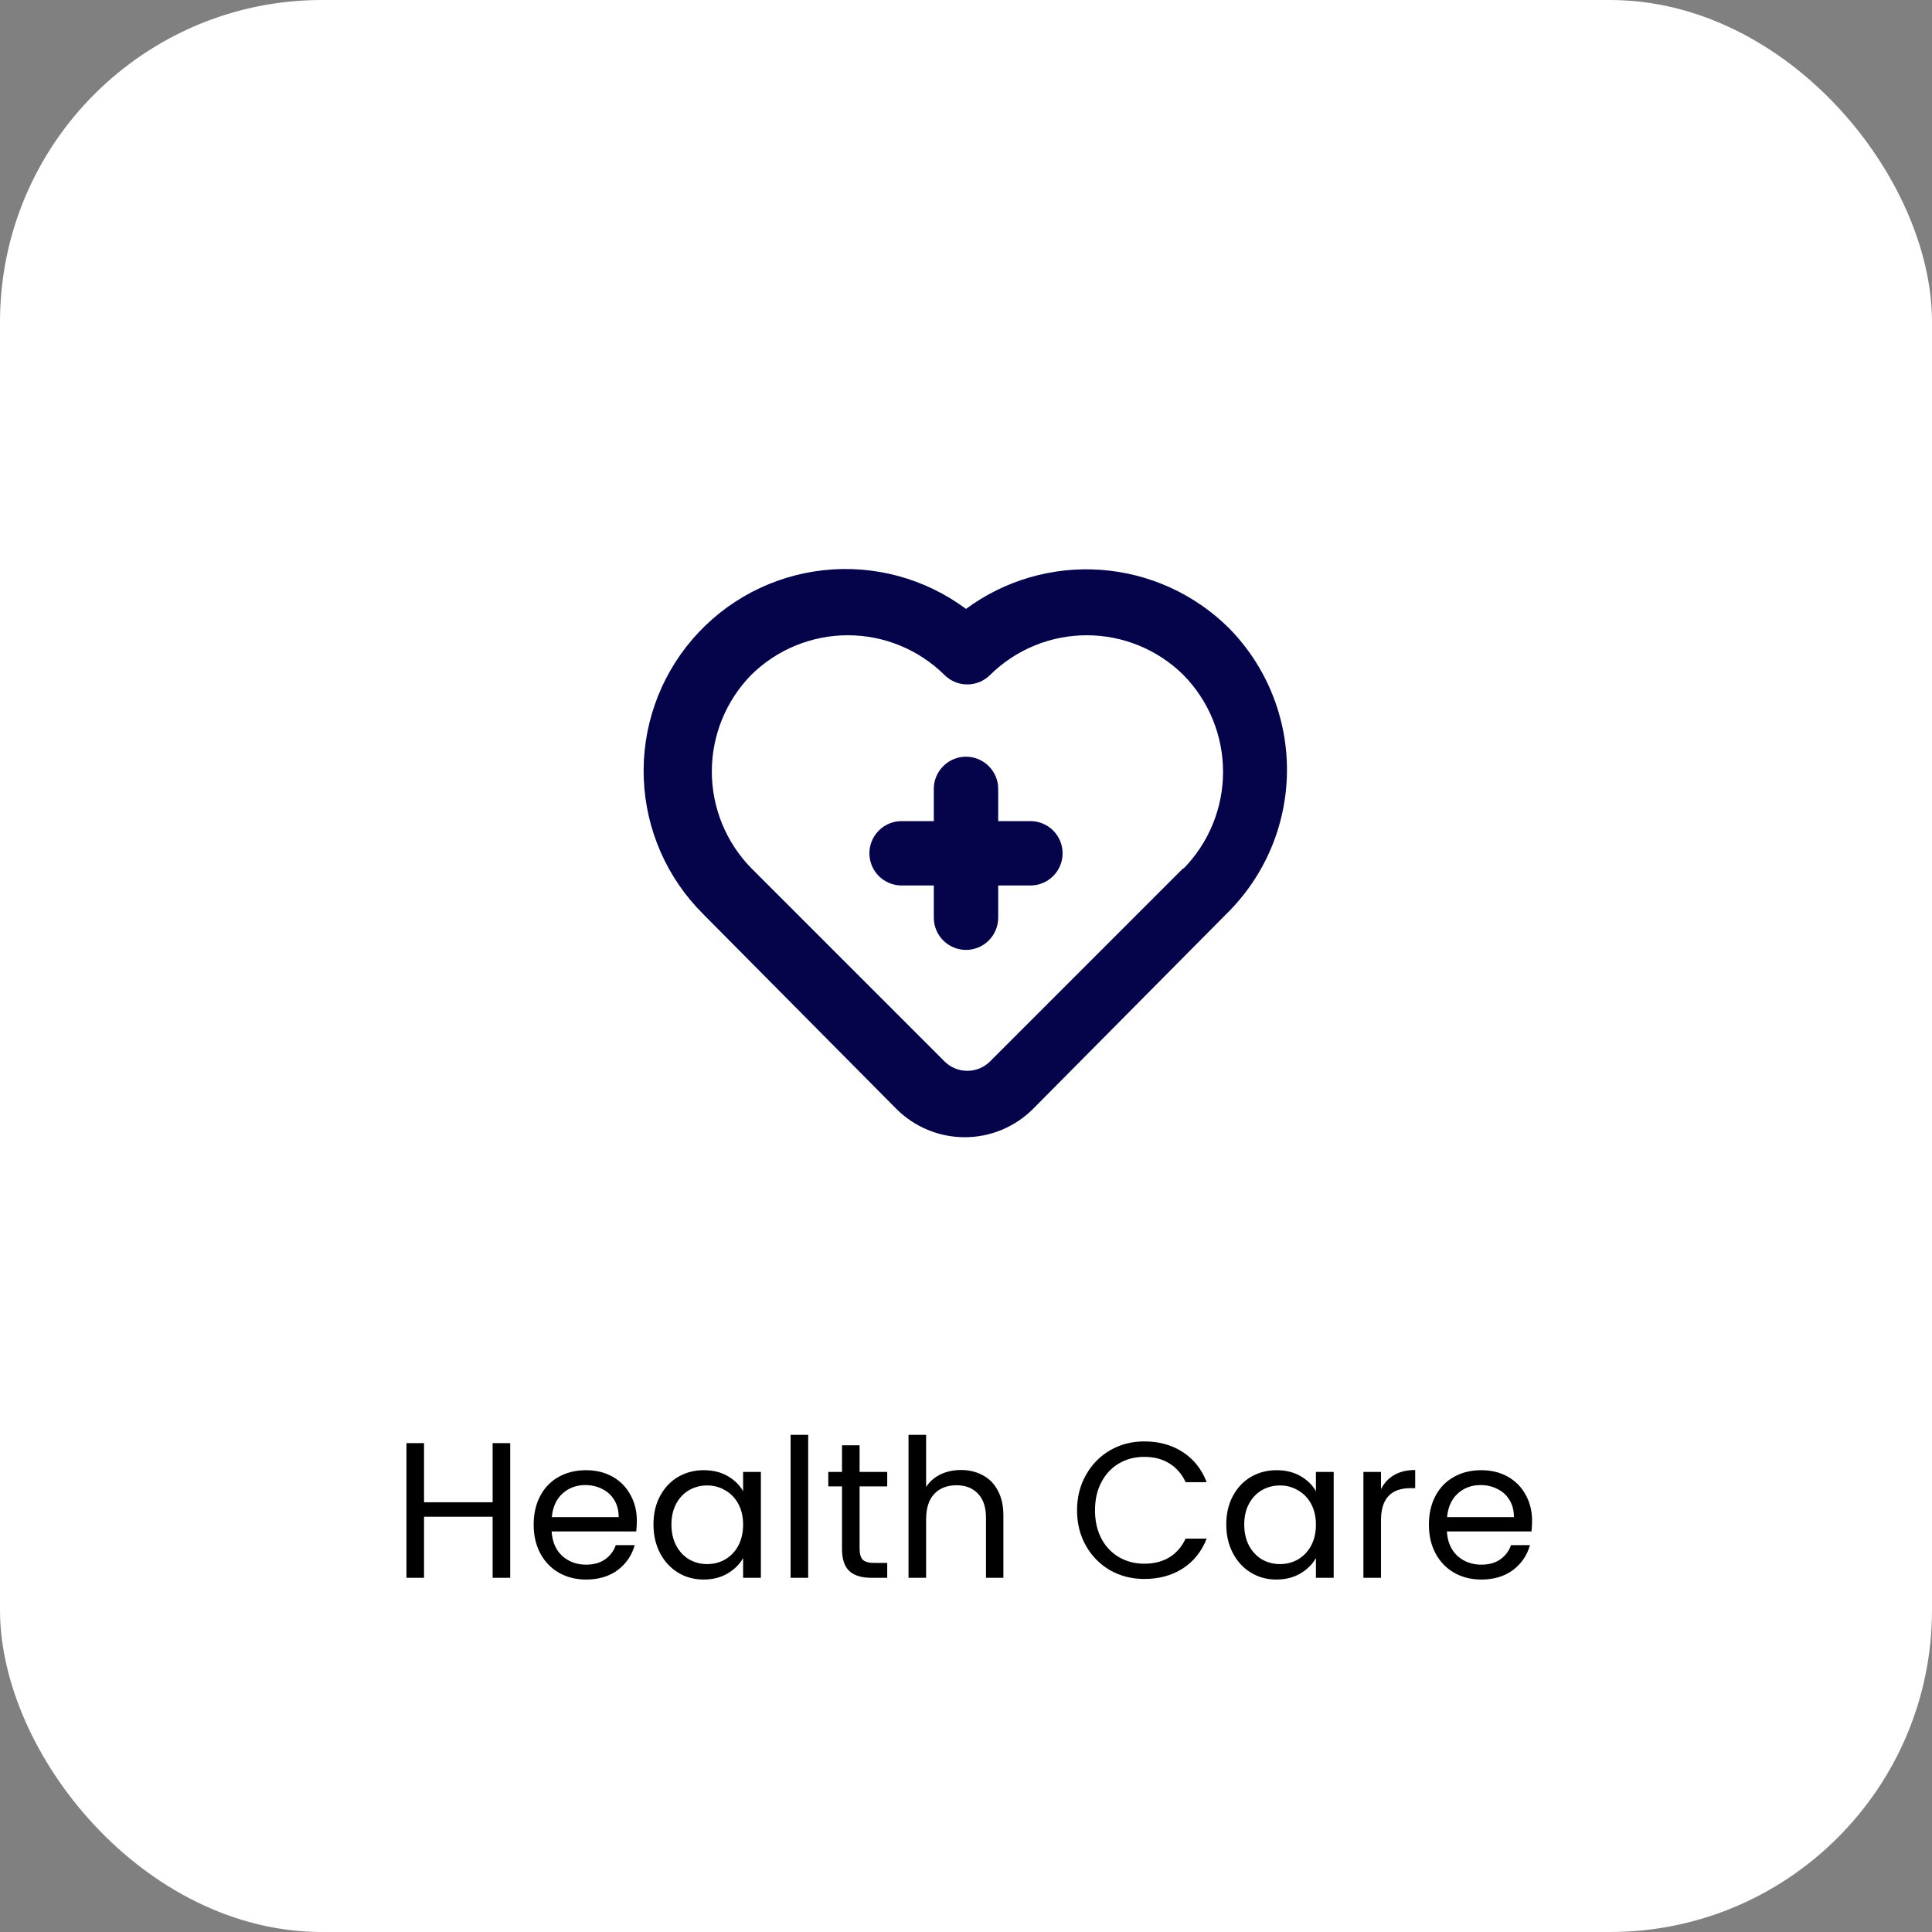
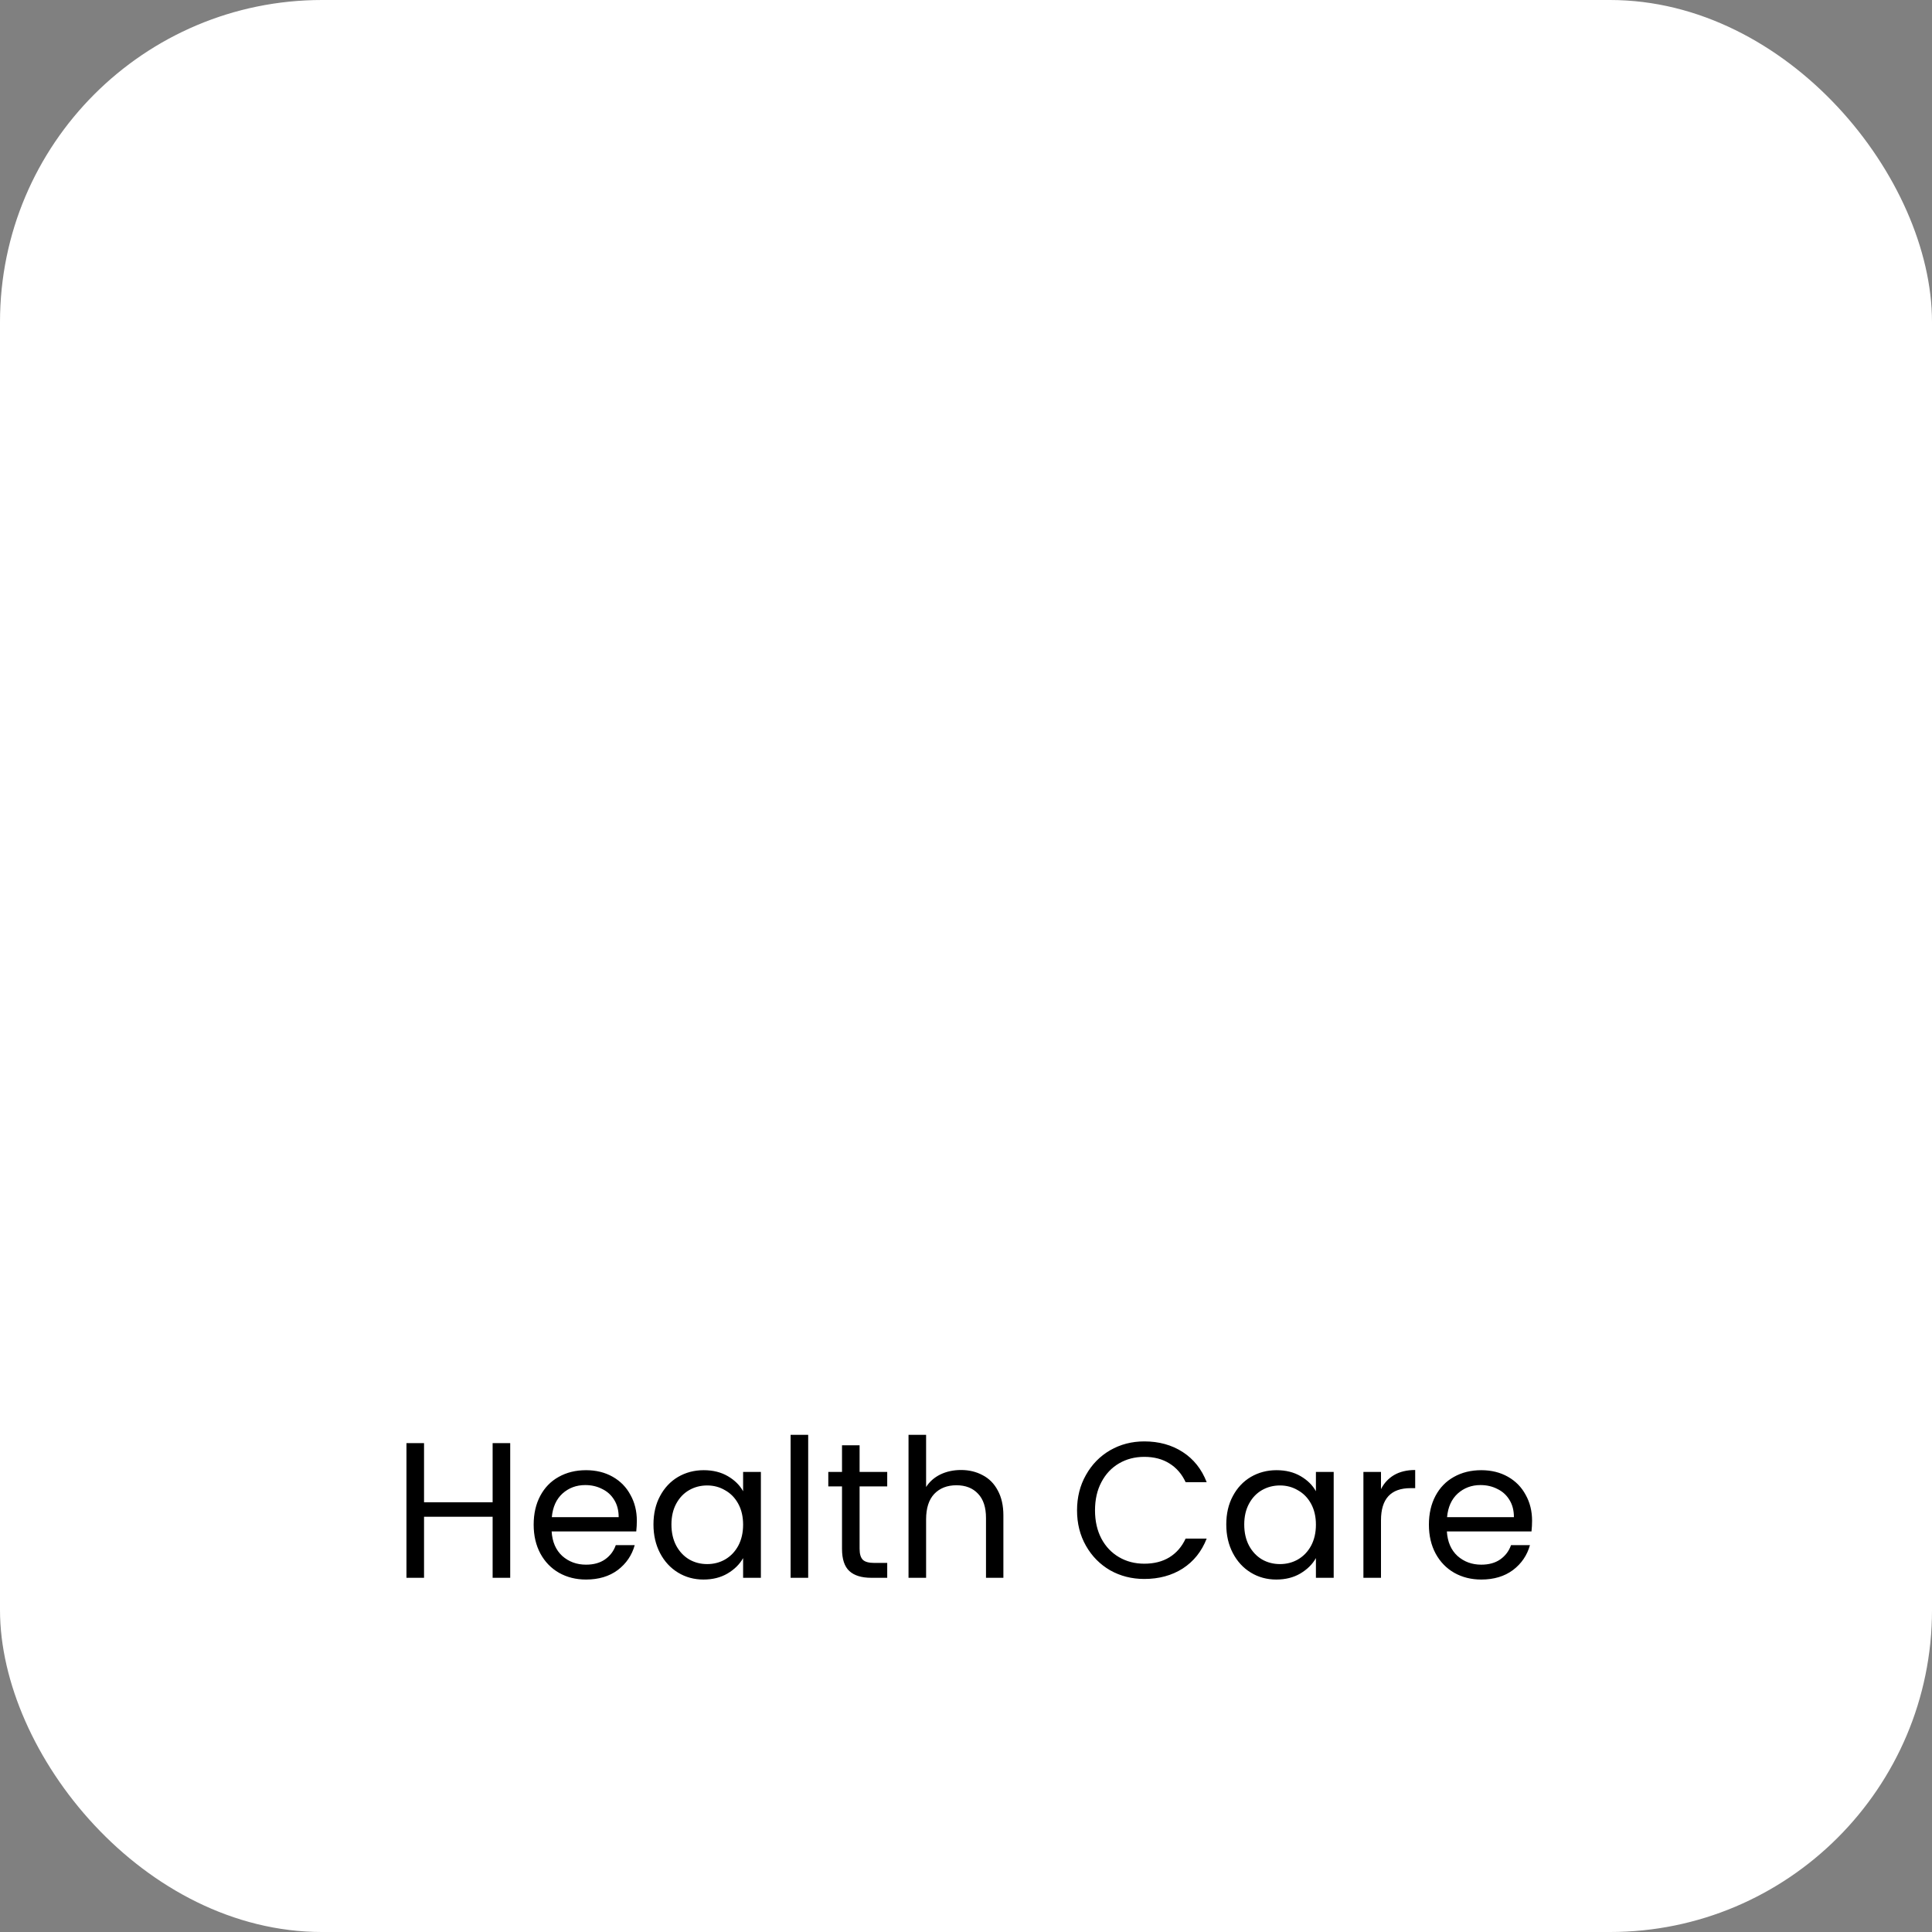
<svg xmlns="http://www.w3.org/2000/svg" width="120" height="120" viewBox="0 0 120 120" fill="none">
  <rect x="0" y="0" width="120" height="120" fill="#808080" stroke="none" />
  <rect width="120" height="120" rx="20" fill="white" />
  <path d="M31.69 89.636V98H30.598V94.208H26.338V98H25.246V89.636H26.338V93.308H30.598V89.636H31.69ZM39.555 94.46C39.555 94.668 39.543 94.888 39.519 95.12H34.263C34.303 95.768 34.523 96.276 34.923 96.644C35.331 97.004 35.823 97.184 36.399 97.184C36.871 97.184 37.263 97.076 37.575 96.86C37.895 96.636 38.119 96.34 38.247 95.972H39.423C39.247 96.604 38.895 97.12 38.367 97.52C37.839 97.912 37.183 98.108 36.399 98.108C35.775 98.108 35.215 97.968 34.719 97.688C34.231 97.408 33.847 97.012 33.567 96.5C33.287 95.98 33.147 95.38 33.147 94.7C33.147 94.02 33.283 93.424 33.555 92.912C33.827 92.4 34.207 92.008 34.695 91.736C35.191 91.456 35.759 91.316 36.399 91.316C37.023 91.316 37.575 91.452 38.055 91.724C38.535 91.996 38.903 92.372 39.159 92.852C39.423 93.324 39.555 93.86 39.555 94.46ZM38.427 94.232C38.427 93.816 38.335 93.46 38.151 93.164C37.967 92.86 37.715 92.632 37.395 92.48C37.083 92.32 36.735 92.24 36.351 92.24C35.799 92.24 35.327 92.416 34.935 92.768C34.551 93.12 34.331 93.608 34.275 94.232H38.427ZM40.588 94.688C40.588 94.016 40.724 93.428 40.996 92.924C41.268 92.412 41.64 92.016 42.112 91.736C42.592 91.456 43.124 91.316 43.708 91.316C44.284 91.316 44.784 91.44 45.208 91.688C45.632 91.936 45.948 92.248 46.156 92.624V91.424H47.26V98H46.156V96.776C45.94 97.16 45.616 97.48 45.184 97.736C44.76 97.984 44.264 98.108 43.696 98.108C43.112 98.108 42.584 97.964 42.112 97.676C41.64 97.388 41.268 96.984 40.996 96.464C40.724 95.944 40.588 95.352 40.588 94.688ZM46.156 94.7C46.156 94.204 46.056 93.772 45.856 93.404C45.656 93.036 45.384 92.756 45.04 92.564C44.704 92.364 44.332 92.264 43.924 92.264C43.516 92.264 43.144 92.36 42.808 92.552C42.472 92.744 42.204 93.024 42.004 93.392C41.804 93.76 41.704 94.192 41.704 94.688C41.704 95.192 41.804 95.632 42.004 96.008C42.204 96.376 42.472 96.66 42.808 96.86C43.144 97.052 43.516 97.148 43.924 97.148C44.332 97.148 44.704 97.052 45.04 96.86C45.384 96.66 45.656 96.376 45.856 96.008C46.056 95.632 46.156 95.196 46.156 94.7ZM50.198 89.12V98H49.106V89.12H50.198ZM53.391 92.324V96.2C53.391 96.52 53.459 96.748 53.595 96.884C53.731 97.012 53.967 97.076 54.303 97.076H55.107V98H54.123C53.515 98 53.059 97.86 52.755 97.58C52.451 97.3 52.299 96.84 52.299 96.2V92.324H51.447V91.424H52.299V89.768H53.391V91.424H55.107V92.324H53.391ZM59.694 91.304C60.19 91.304 60.638 91.412 61.038 91.628C61.438 91.836 61.75 92.152 61.974 92.576C62.206 93 62.322 93.516 62.322 94.124V98H61.242V94.28C61.242 93.624 61.078 93.124 60.75 92.78C60.422 92.428 59.974 92.252 59.406 92.252C58.83 92.252 58.37 92.432 58.026 92.792C57.69 93.152 57.522 93.676 57.522 94.364V98H56.43V89.12H57.522V92.36C57.738 92.024 58.034 91.764 58.41 91.58C58.794 91.396 59.222 91.304 59.694 91.304ZM66.897 93.812C66.897 92.996 67.081 92.264 67.449 91.616C67.817 90.96 68.317 90.448 68.949 90.08C69.589 89.712 70.297 89.528 71.073 89.528C71.985 89.528 72.781 89.748 73.461 90.188C74.141 90.628 74.637 91.252 74.949 92.06H73.641C73.409 91.556 73.073 91.168 72.633 90.896C72.201 90.624 71.681 90.488 71.073 90.488C70.489 90.488 69.965 90.624 69.501 90.896C69.037 91.168 68.673 91.556 68.409 92.06C68.145 92.556 68.013 93.14 68.013 93.812C68.013 94.476 68.145 95.06 68.409 95.564C68.673 96.06 69.037 96.444 69.501 96.716C69.965 96.988 70.489 97.124 71.073 97.124C71.681 97.124 72.201 96.992 72.633 96.728C73.073 96.456 73.409 96.068 73.641 95.564H74.949C74.637 96.364 74.141 96.984 73.461 97.424C72.781 97.856 71.985 98.072 71.073 98.072C70.297 98.072 69.589 97.892 68.949 97.532C68.317 97.164 67.817 96.656 67.449 96.008C67.081 95.36 66.897 94.628 66.897 93.812ZM76.166 94.688C76.166 94.016 76.302 93.428 76.574 92.924C76.846 92.412 77.218 92.016 77.69 91.736C78.17 91.456 78.702 91.316 79.286 91.316C79.862 91.316 80.362 91.44 80.786 91.688C81.21 91.936 81.526 92.248 81.734 92.624V91.424H82.838V98H81.734V96.776C81.518 97.16 81.194 97.48 80.762 97.736C80.338 97.984 79.842 98.108 79.274 98.108C78.69 98.108 78.162 97.964 77.69 97.676C77.218 97.388 76.846 96.984 76.574 96.464C76.302 95.944 76.166 95.352 76.166 94.688ZM81.734 94.7C81.734 94.204 81.634 93.772 81.434 93.404C81.234 93.036 80.962 92.756 80.618 92.564C80.282 92.364 79.91 92.264 79.502 92.264C79.094 92.264 78.722 92.36 78.386 92.552C78.05 92.744 77.782 93.024 77.582 93.392C77.382 93.76 77.282 94.192 77.282 94.688C77.282 95.192 77.382 95.632 77.582 96.008C77.782 96.376 78.05 96.66 78.386 96.86C78.722 97.052 79.094 97.148 79.502 97.148C79.91 97.148 80.282 97.052 80.618 96.86C80.962 96.66 81.234 96.376 81.434 96.008C81.634 95.632 81.734 95.196 81.734 94.7ZM85.776 92.492C85.968 92.116 86.24 91.824 86.592 91.616C86.952 91.408 87.388 91.304 87.9 91.304V92.432H87.612C86.388 92.432 85.776 93.096 85.776 94.424V98H84.684V91.424H85.776V92.492ZM95.16 94.46C95.16 94.668 95.148 94.888 95.124 95.12H89.868C89.908 95.768 90.128 96.276 90.528 96.644C90.936 97.004 91.428 97.184 92.004 97.184C92.476 97.184 92.868 97.076 93.18 96.86C93.5 96.636 93.724 96.34 93.852 95.972H95.028C94.852 96.604 94.5 97.12 93.972 97.52C93.444 97.912 92.788 98.108 92.004 98.108C91.38 98.108 90.82 97.968 90.324 97.688C89.836 97.408 89.452 97.012 89.172 96.5C88.892 95.98 88.752 95.38 88.752 94.7C88.752 94.02 88.888 93.424 89.16 92.912C89.432 92.4 89.812 92.008 90.3 91.736C90.796 91.456 91.364 91.316 92.004 91.316C92.628 91.316 93.18 91.452 93.66 91.724C94.14 91.996 94.508 92.372 94.764 92.852C95.028 93.324 95.16 93.86 95.16 94.46ZM94.032 94.232C94.032 93.816 93.94 93.46 93.756 93.164C93.572 92.86 93.32 92.632 93 92.48C92.688 92.32 92.34 92.24 91.956 92.24C91.404 92.24 90.932 92.416 90.54 92.768C90.156 93.12 89.936 93.608 89.88 94.232H94.032Z" fill="black" />
-   <path d="M64 51H62V49C62 48.469 61.789 47.961 61.414 47.586C61.039 47.211 60.53 47 60 47C59.469 47 58.961 47.211 58.586 47.586C58.211 47.961 58 48.469 58 49V51H56C55.469 51 54.961 51.211 54.586 51.586C54.211 51.961 54 52.469 54 53C54 53.53 54.211 54.039 54.586 54.414C54.961 54.789 55.469 55 56 55H58V57C58 57.53 58.211 58.039 58.586 58.414C58.961 58.789 59.469 59 60 59C60.53 59 61.039 58.789 61.414 58.414C61.789 58.039 62 57.53 62 57V55H64C64.53 55 65.039 54.789 65.414 54.414C65.789 54.039 66 53.53 66 53C66 52.469 65.789 51.961 65.414 51.586C65.039 51.211 64.53 51 64 51ZM76.32 39C74.187 36.889 71.371 35.611 68.378 35.394C65.385 35.178 62.414 36.038 60 37.82C57.455 35.927 54.288 35.069 51.136 35.418C47.984 35.767 45.081 37.297 43.012 39.701C40.943 42.105 39.862 45.203 39.986 48.372C40.109 51.541 41.43 54.545 43.68 56.78L55.68 68.88C56.805 70.004 58.33 70.635 59.92 70.635C61.51 70.635 63.035 70.004 64.16 68.88L76.16 56.78C77.342 55.625 78.284 54.248 78.932 52.728C79.58 51.209 79.921 49.575 79.936 47.923C79.951 46.271 79.639 44.632 79.019 43.101C78.398 41.569 77.481 40.176 76.32 39ZM73.5 53.92L61.5 65.92C61.314 66.107 61.093 66.256 60.849 66.358C60.605 66.459 60.344 66.511 60.08 66.511C59.816 66.511 59.554 66.459 59.311 66.358C59.067 66.256 58.846 66.107 58.66 65.92L46.66 53.92C45.092 52.317 44.213 50.163 44.213 47.92C44.213 45.677 45.092 43.523 46.66 41.92C48.258 40.342 50.414 39.457 52.66 39.457C54.906 39.457 57.062 40.342 58.66 41.92C58.846 42.107 59.067 42.256 59.311 42.358C59.554 42.459 59.816 42.511 60.08 42.511C60.344 42.511 60.605 42.459 60.849 42.358C61.093 42.256 61.314 42.107 61.5 41.92C63.098 40.342 65.254 39.457 67.5 39.457C69.746 39.457 71.902 40.342 73.5 41.92C75.081 43.525 75.966 45.687 75.966 47.94C75.966 50.193 75.081 52.355 73.5 53.96V53.92Z" fill="#05044A" />
</svg>